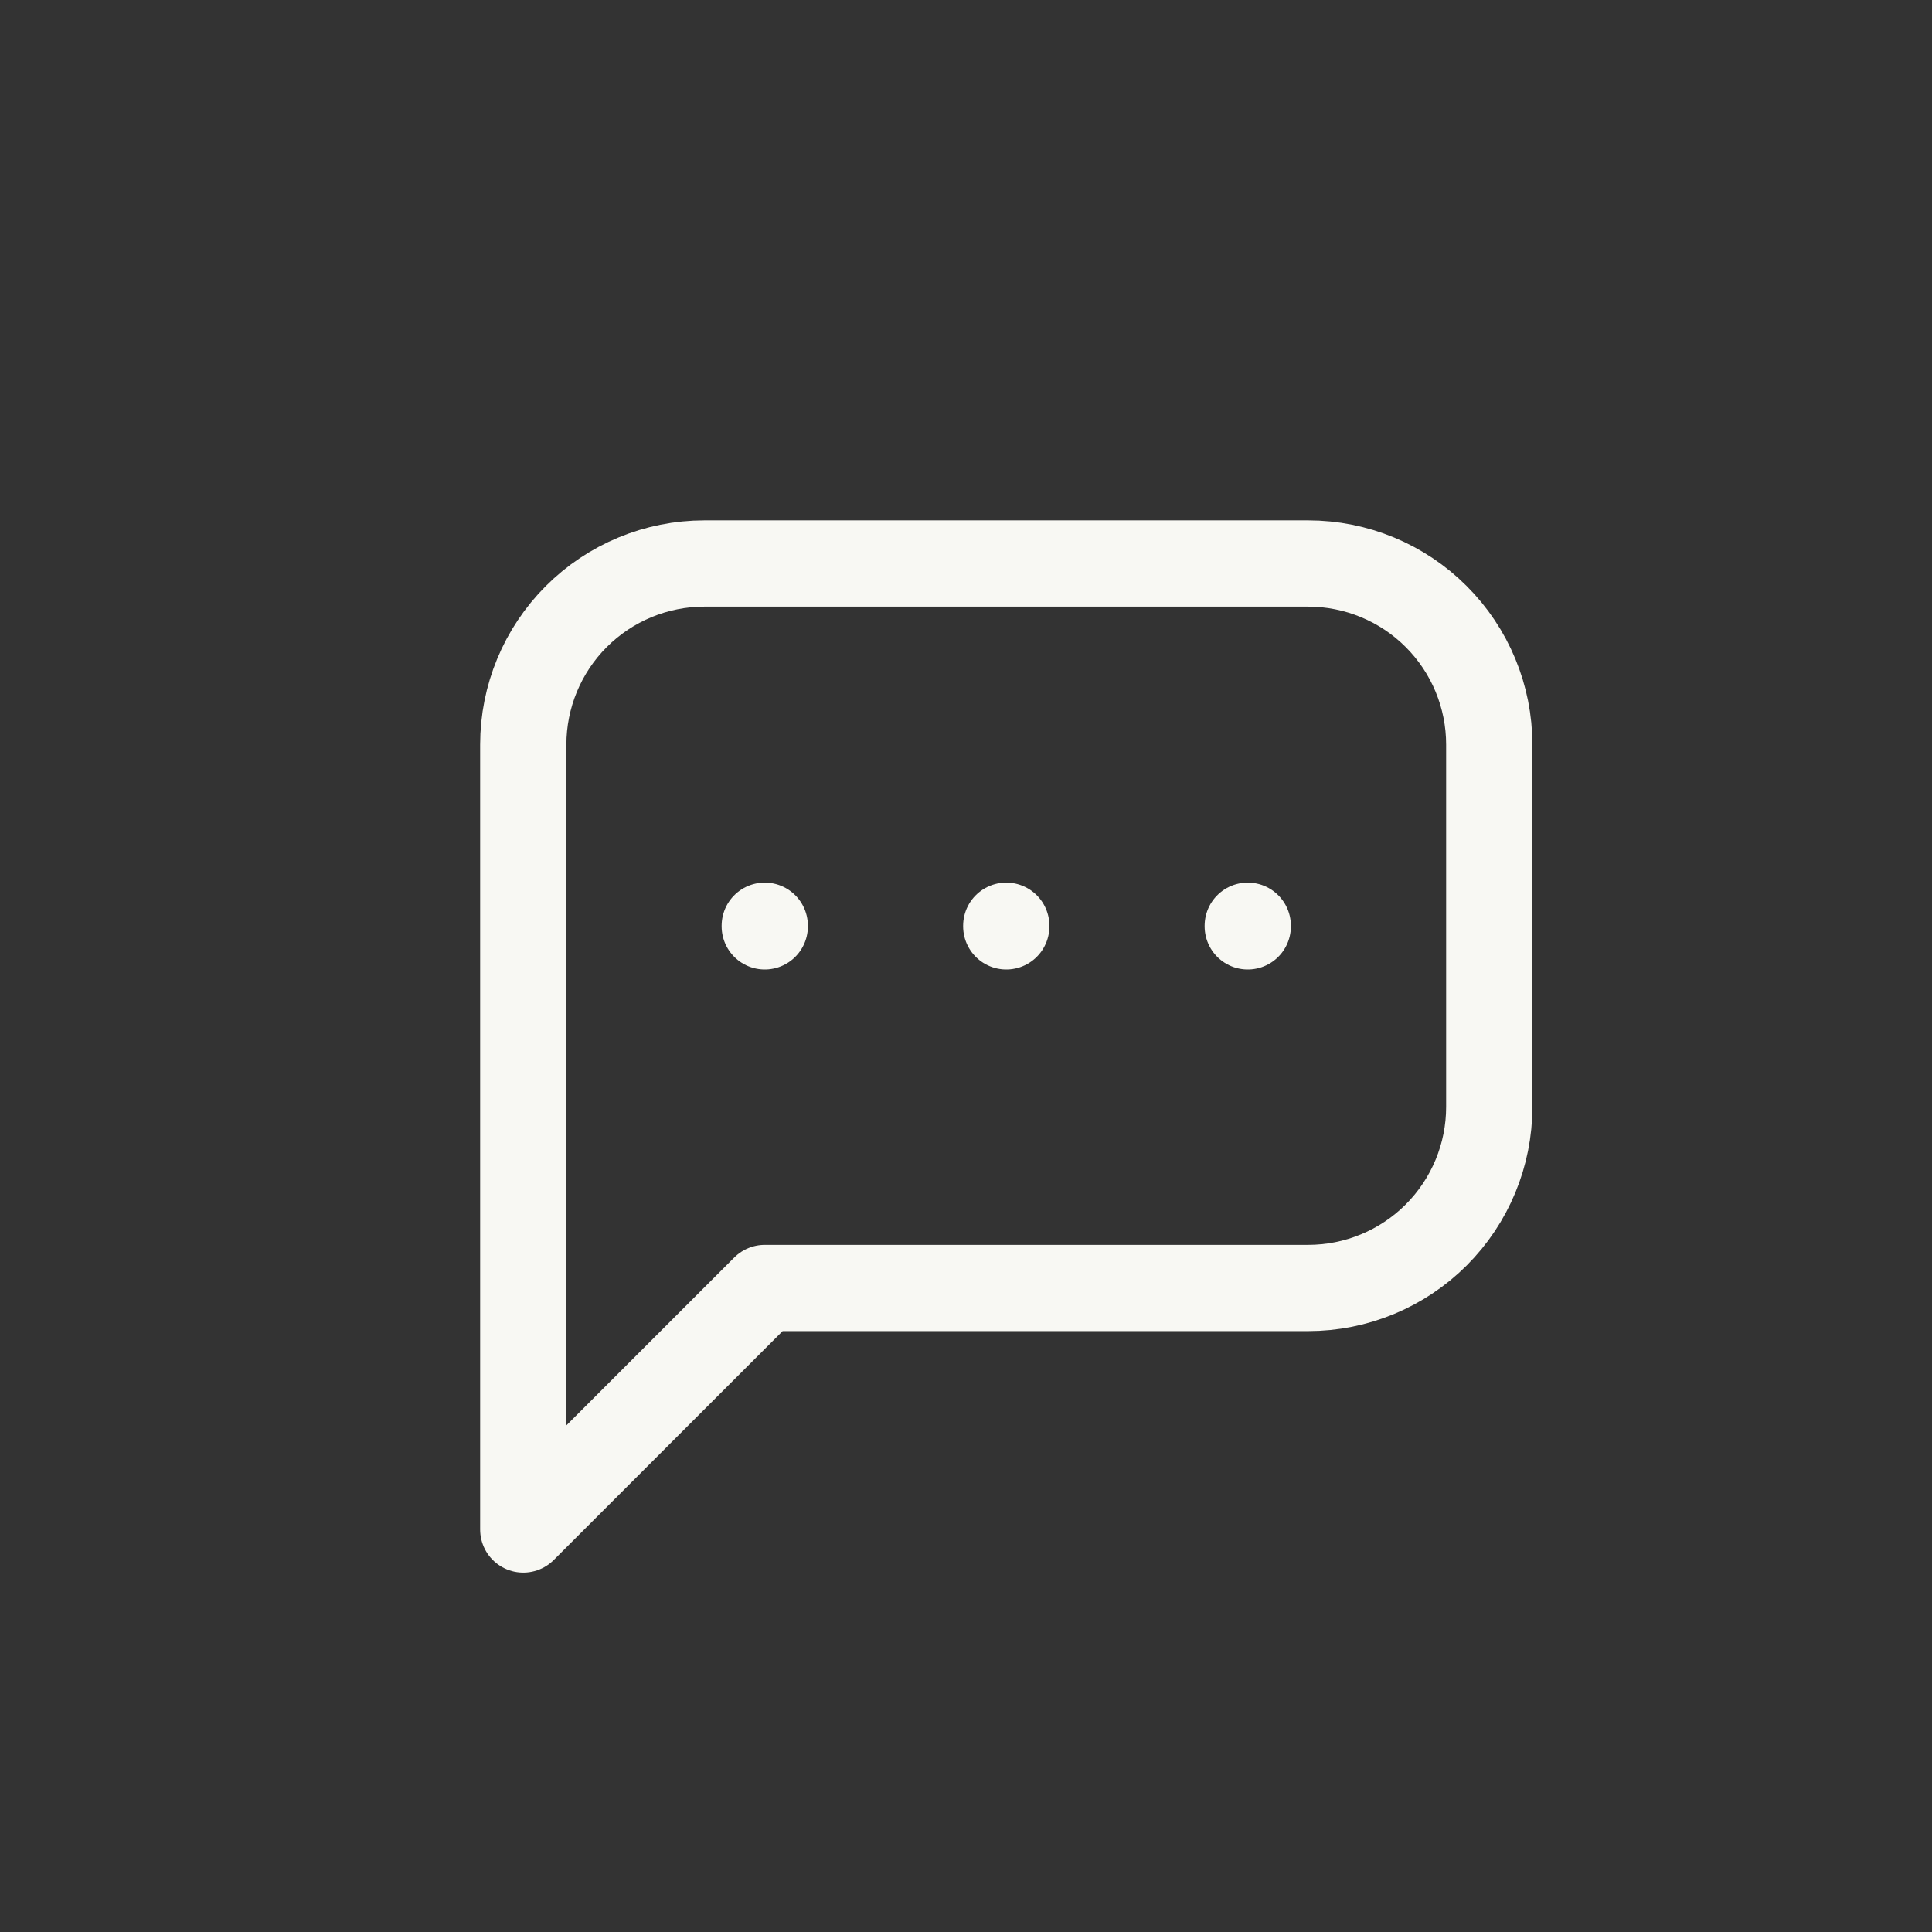
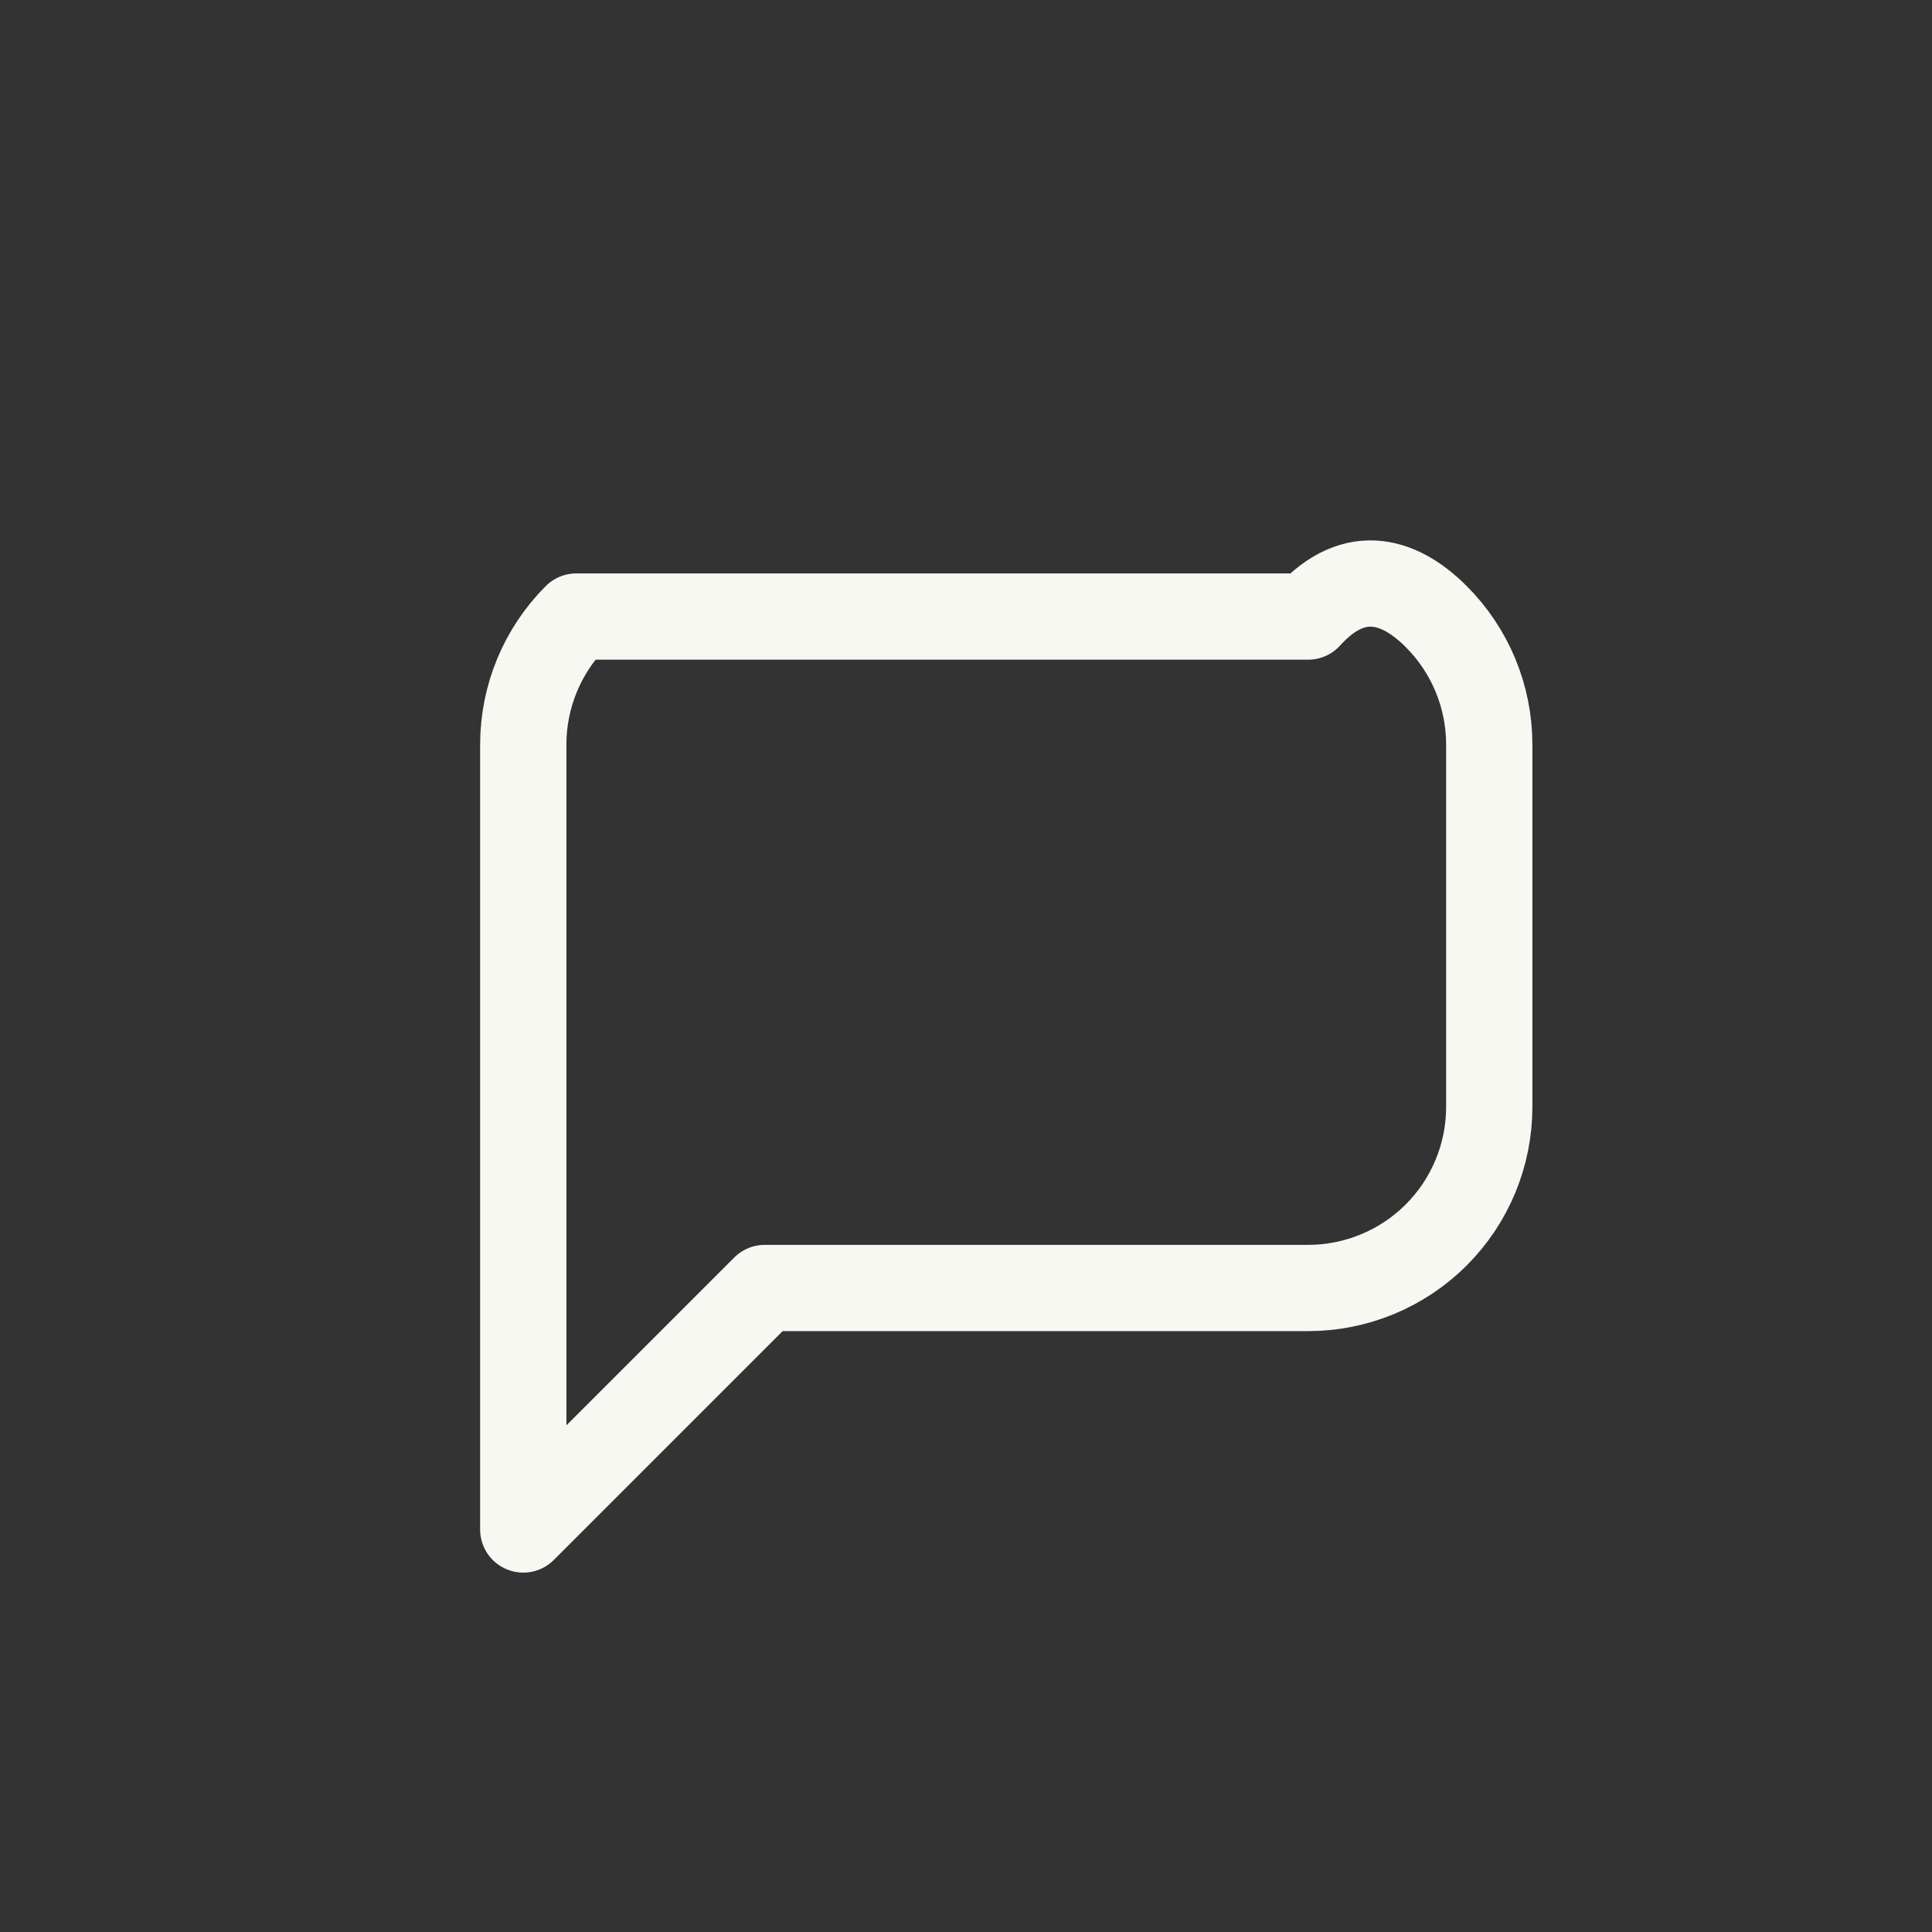
<svg xmlns="http://www.w3.org/2000/svg" width="56" height="56" viewBox="0 0 56 56" fill="none">
  <rect x="0" y="0" width="56" height="56" fill="#333333" stroke="none" />
-   <path d="M15.167 44.333V21.583C15.167 20.191 15.72 18.855 16.704 17.871C17.689 16.886 19.024 16.333 20.417 16.333H37.917C39.309 16.333 40.645 16.886 41.629 17.871C42.614 18.855 43.167 20.191 43.167 21.583V32.083C43.167 33.476 42.614 34.811 41.629 35.796C40.645 36.78 39.309 37.333 37.917 37.333H22.167L15.167 44.333Z" stroke="#F8F8F3" stroke-width="2.5" stroke-linecap="round" stroke-linejoin="round" />
-   <path d="M29.167 26.833V26.851" stroke="#F8F8F3" stroke-width="2.5" stroke-linecap="round" stroke-linejoin="round" />
-   <path d="M22.167 26.833V26.851" stroke="#F8F8F3" stroke-width="2.5" stroke-linecap="round" stroke-linejoin="round" />
-   <path d="M36.167 26.833V26.851" stroke="#F8F8F3" stroke-width="2.5" stroke-linecap="round" stroke-linejoin="round" />
+   <path d="M15.167 44.333V21.583C15.167 20.191 15.72 18.855 16.704 17.871H37.917C39.309 16.333 40.645 16.886 41.629 17.871C42.614 18.855 43.167 20.191 43.167 21.583V32.083C43.167 33.476 42.614 34.811 41.629 35.796C40.645 36.78 39.309 37.333 37.917 37.333H22.167L15.167 44.333Z" stroke="#F8F8F3" stroke-width="2.5" stroke-linecap="round" stroke-linejoin="round" />
</svg>